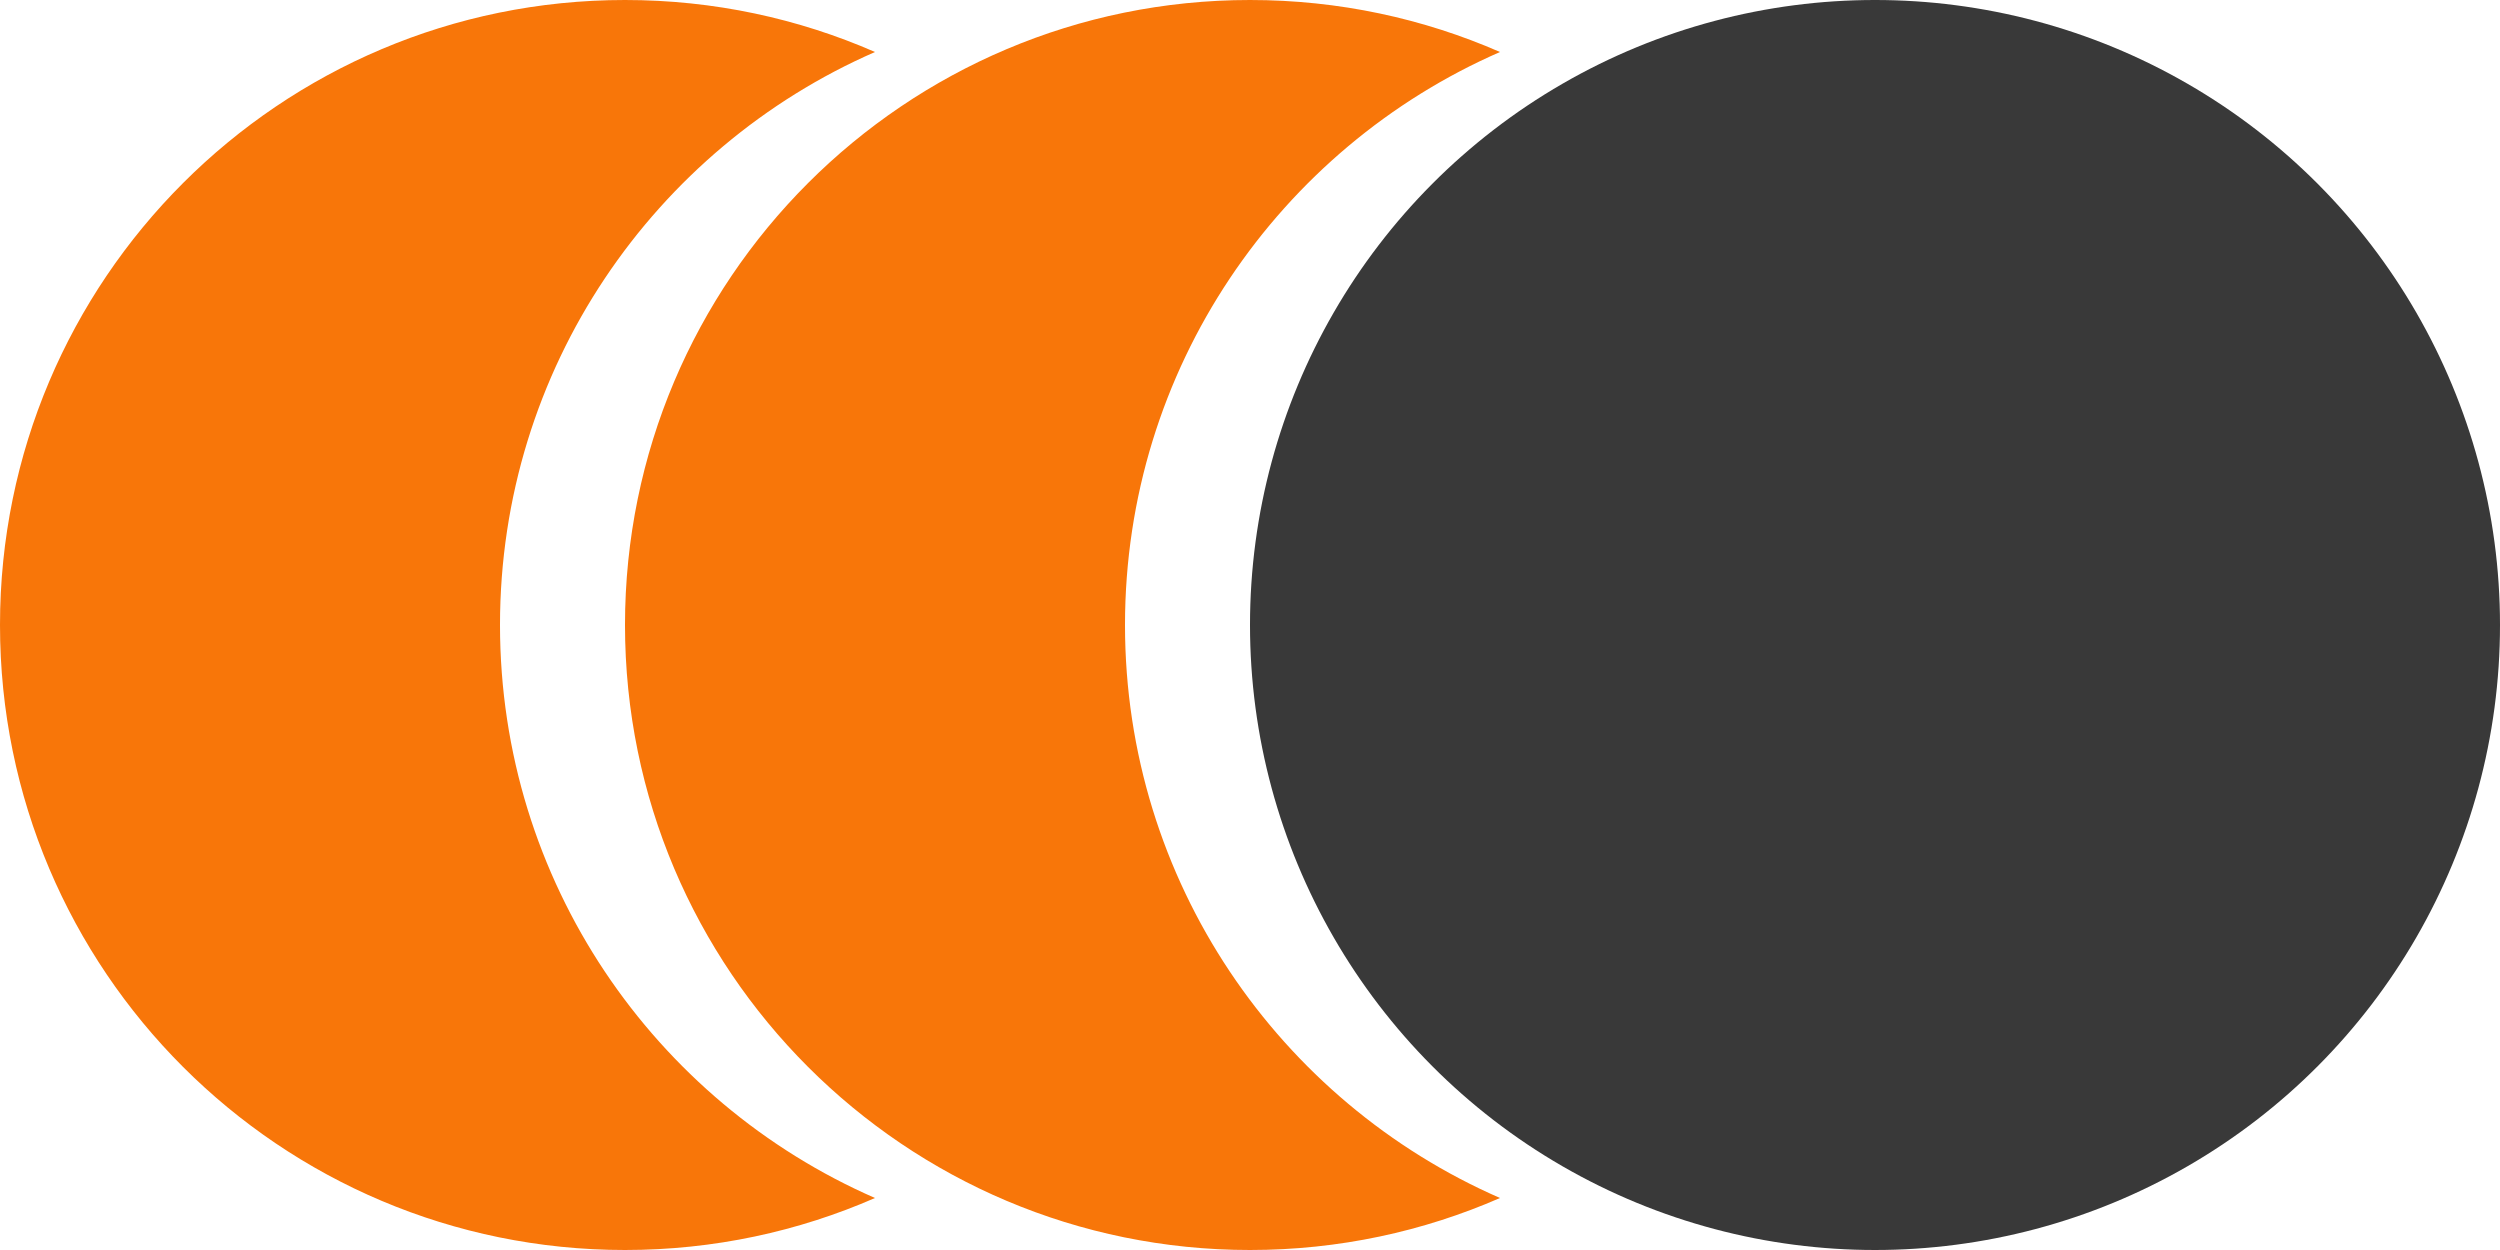
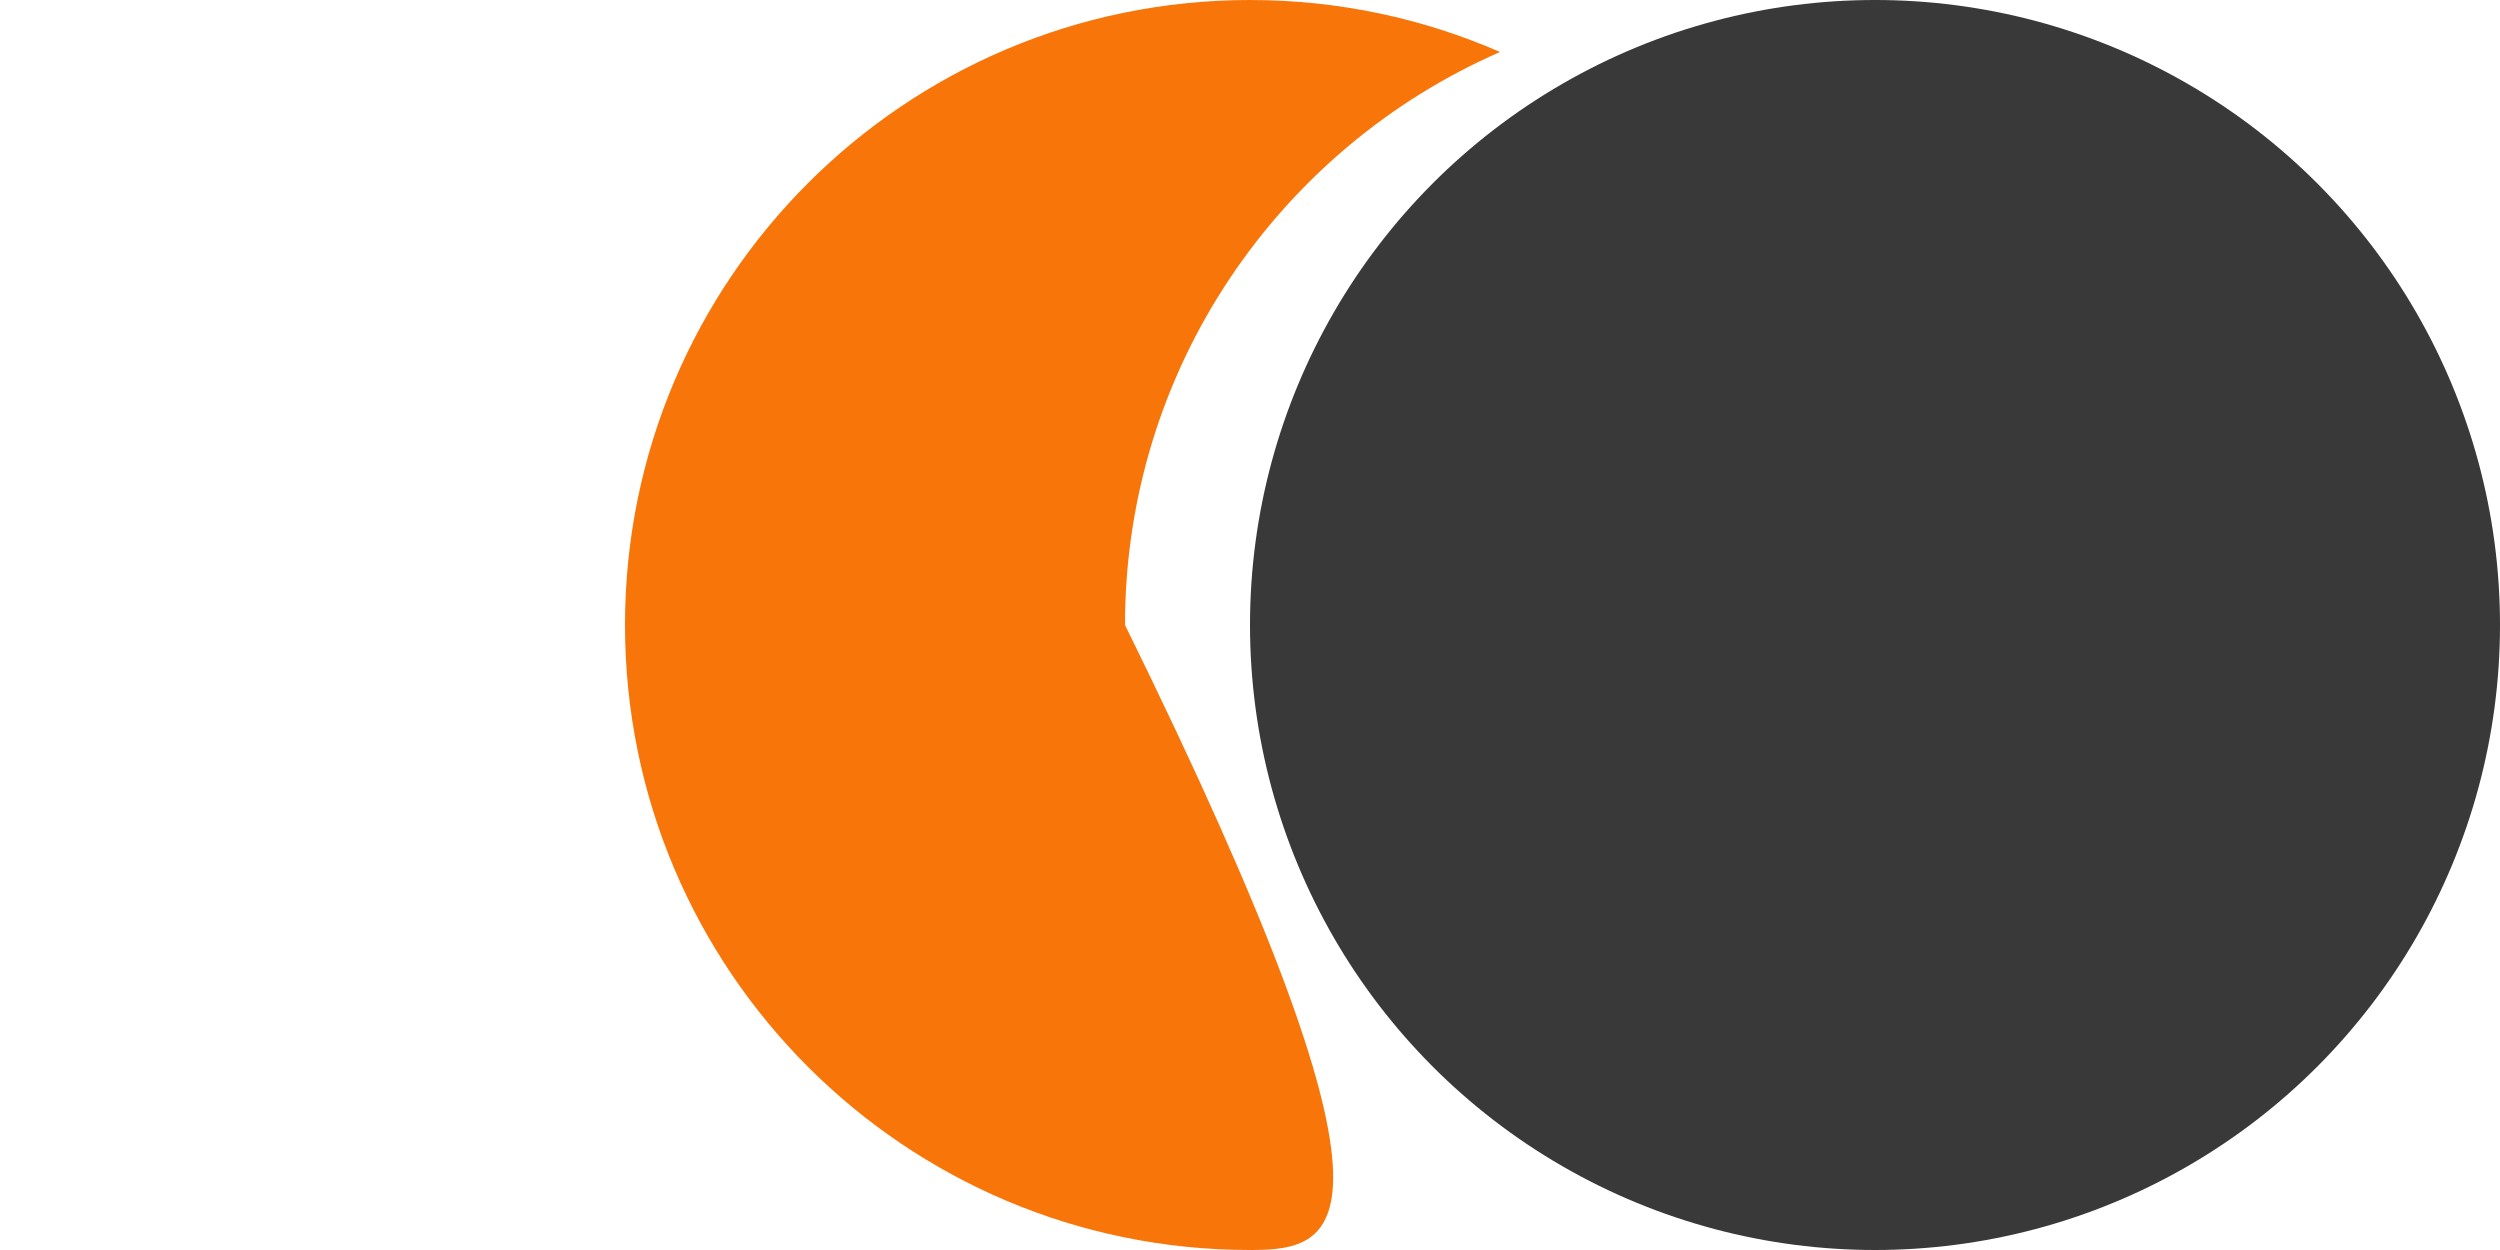
<svg xmlns="http://www.w3.org/2000/svg" width="200" height="100" viewBox="0 0 200 100" fill="none">
  <circle cx="150" cy="50" r="50" fill="#393939" />
-   <path fill-rule="evenodd" clip-rule="evenodd" d="M120 4.16C102.341 11.876 90 29.497 90 50C90 70.503 102.341 88.124 120 95.84C113.875 98.516 107.111 100 100 100C72.386 100 50 77.614 50 50C50 22.386 72.386 0 100 0C107.111 0 113.875 1.484 120 4.16Z" fill="#F87609" />
-   <path fill-rule="evenodd" clip-rule="evenodd" d="M70 4.16C52.341 11.876 40 29.497 40 50C40 70.503 52.341 88.124 70 95.84C63.875 98.516 57.111 100 50 100C22.386 100 0 77.614 0 50C0 22.386 22.386 0 50 0C57.111 0 63.875 1.484 70 4.16Z" fill="#F87609" />
+   <path fill-rule="evenodd" clip-rule="evenodd" d="M120 4.16C102.341 11.876 90 29.497 90 50C113.875 98.516 107.111 100 100 100C72.386 100 50 77.614 50 50C50 22.386 72.386 0 100 0C107.111 0 113.875 1.484 120 4.16Z" fill="#F87609" />
</svg>